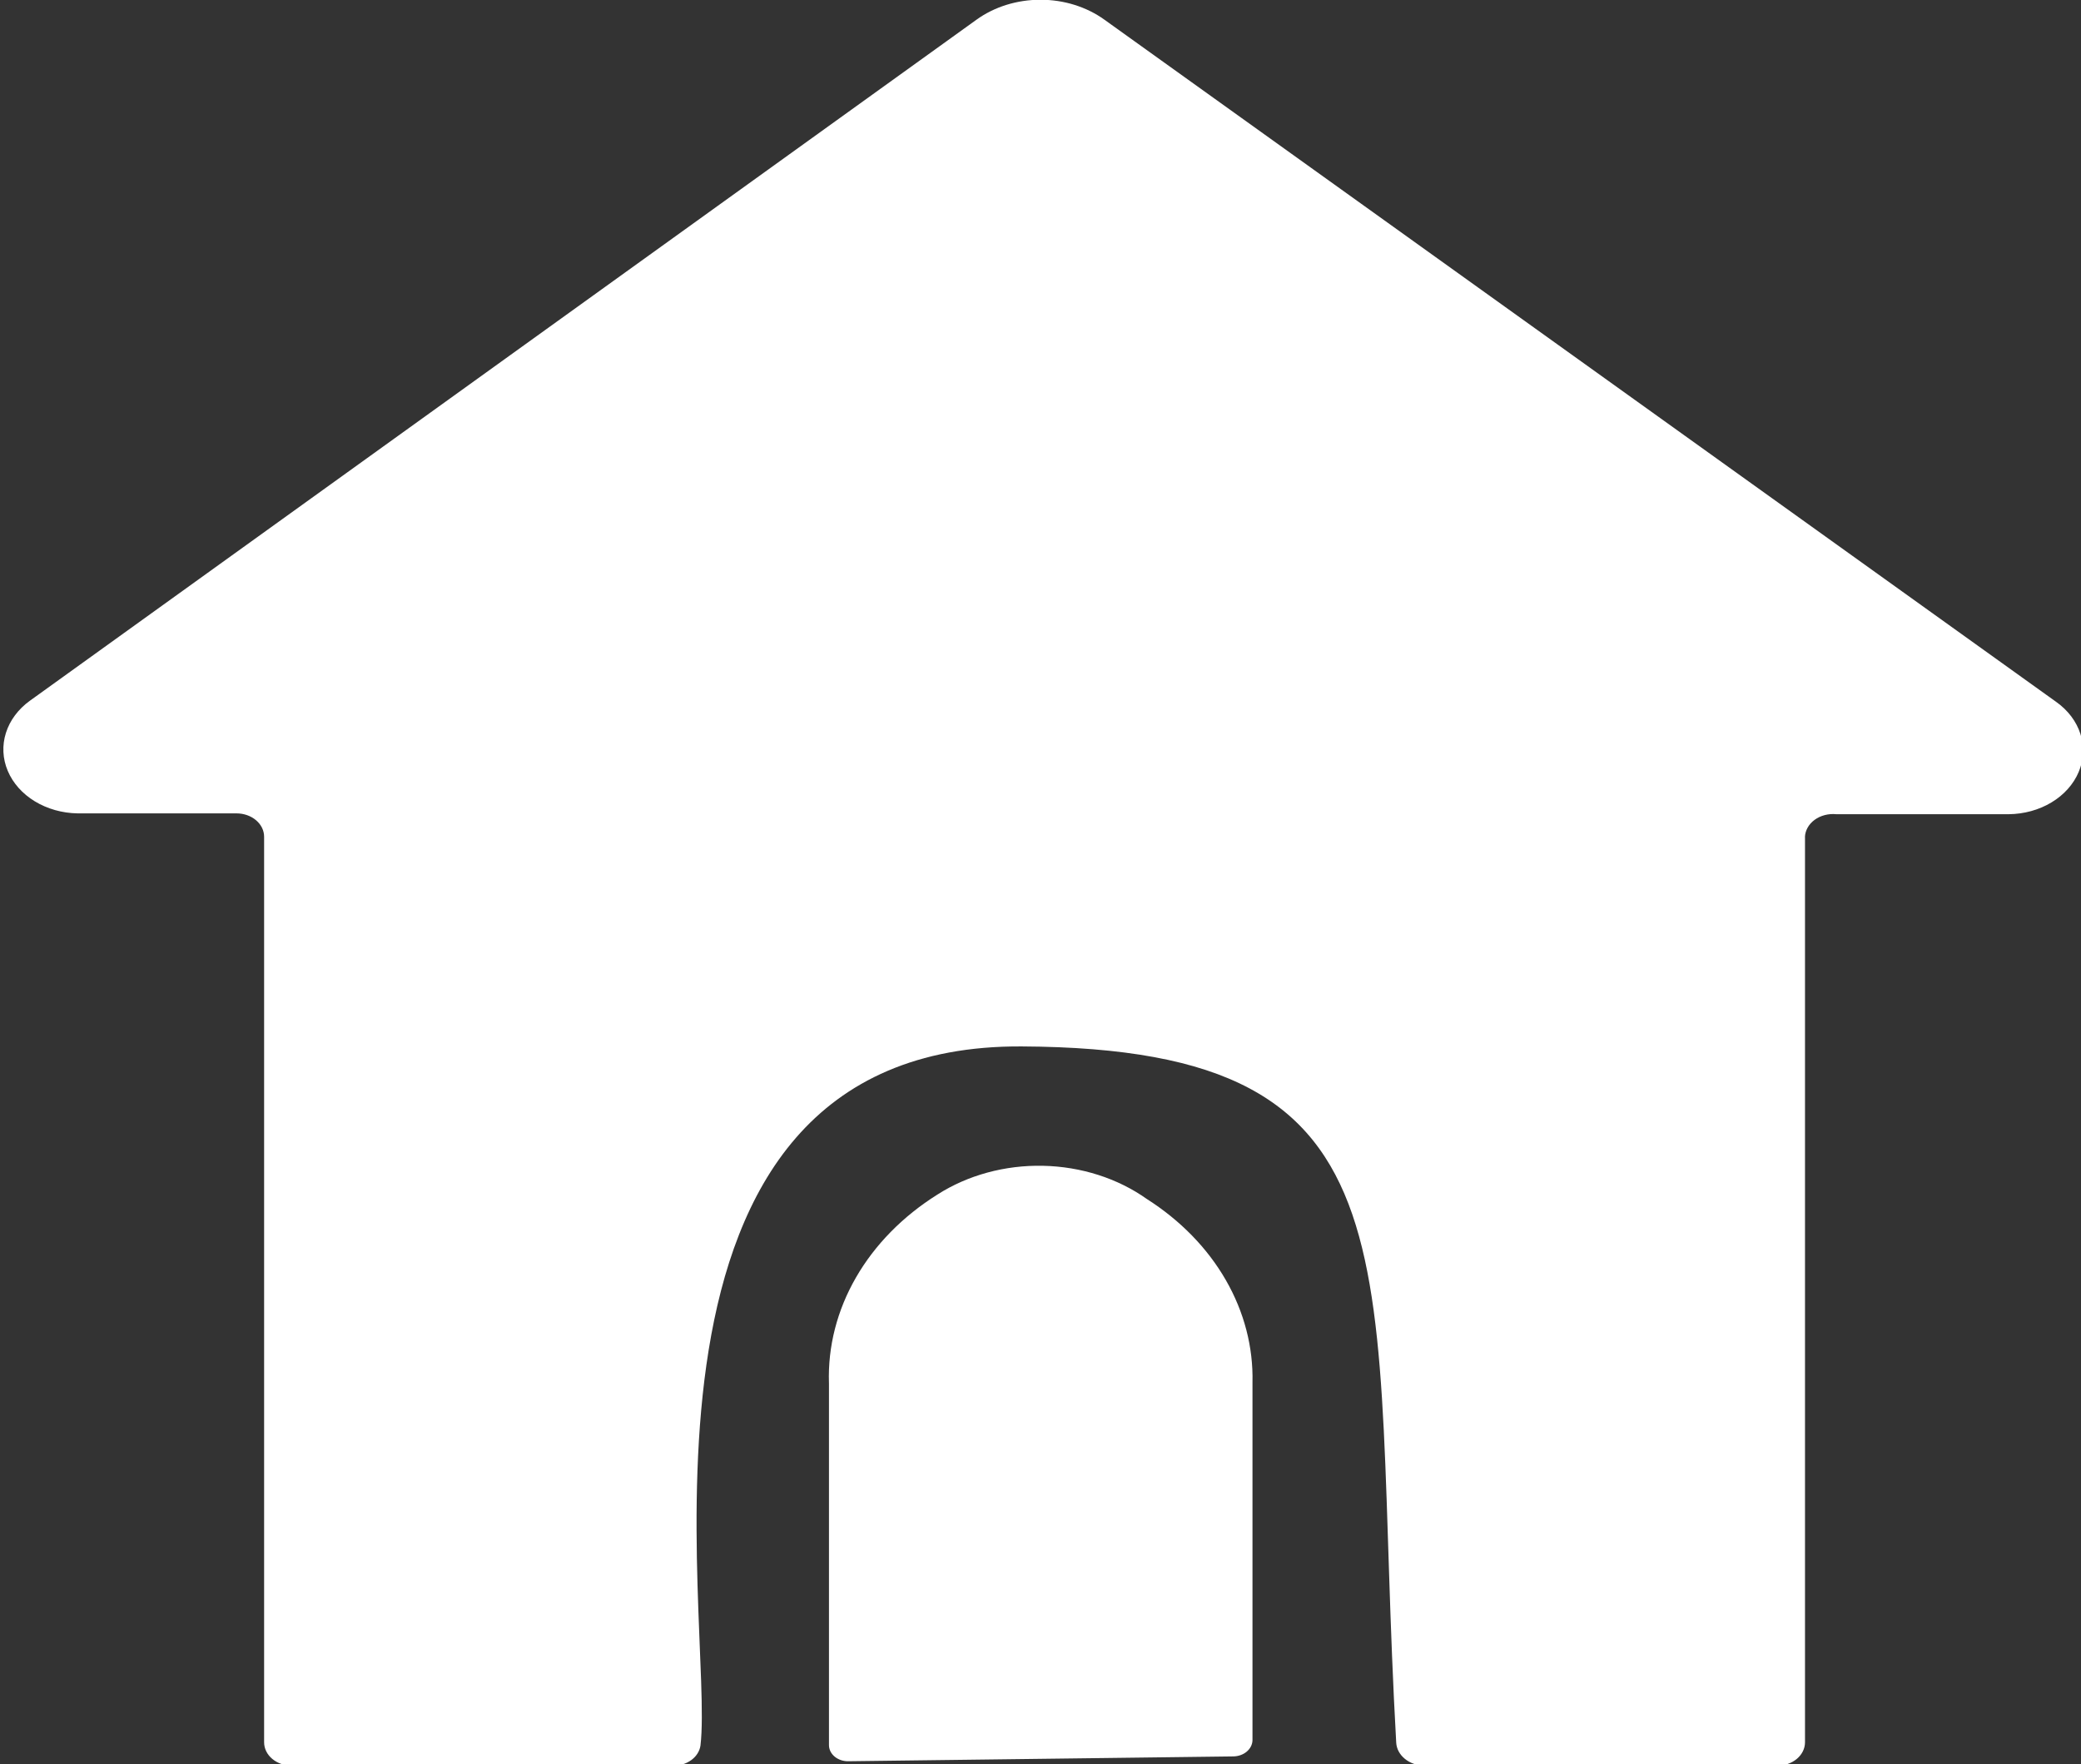
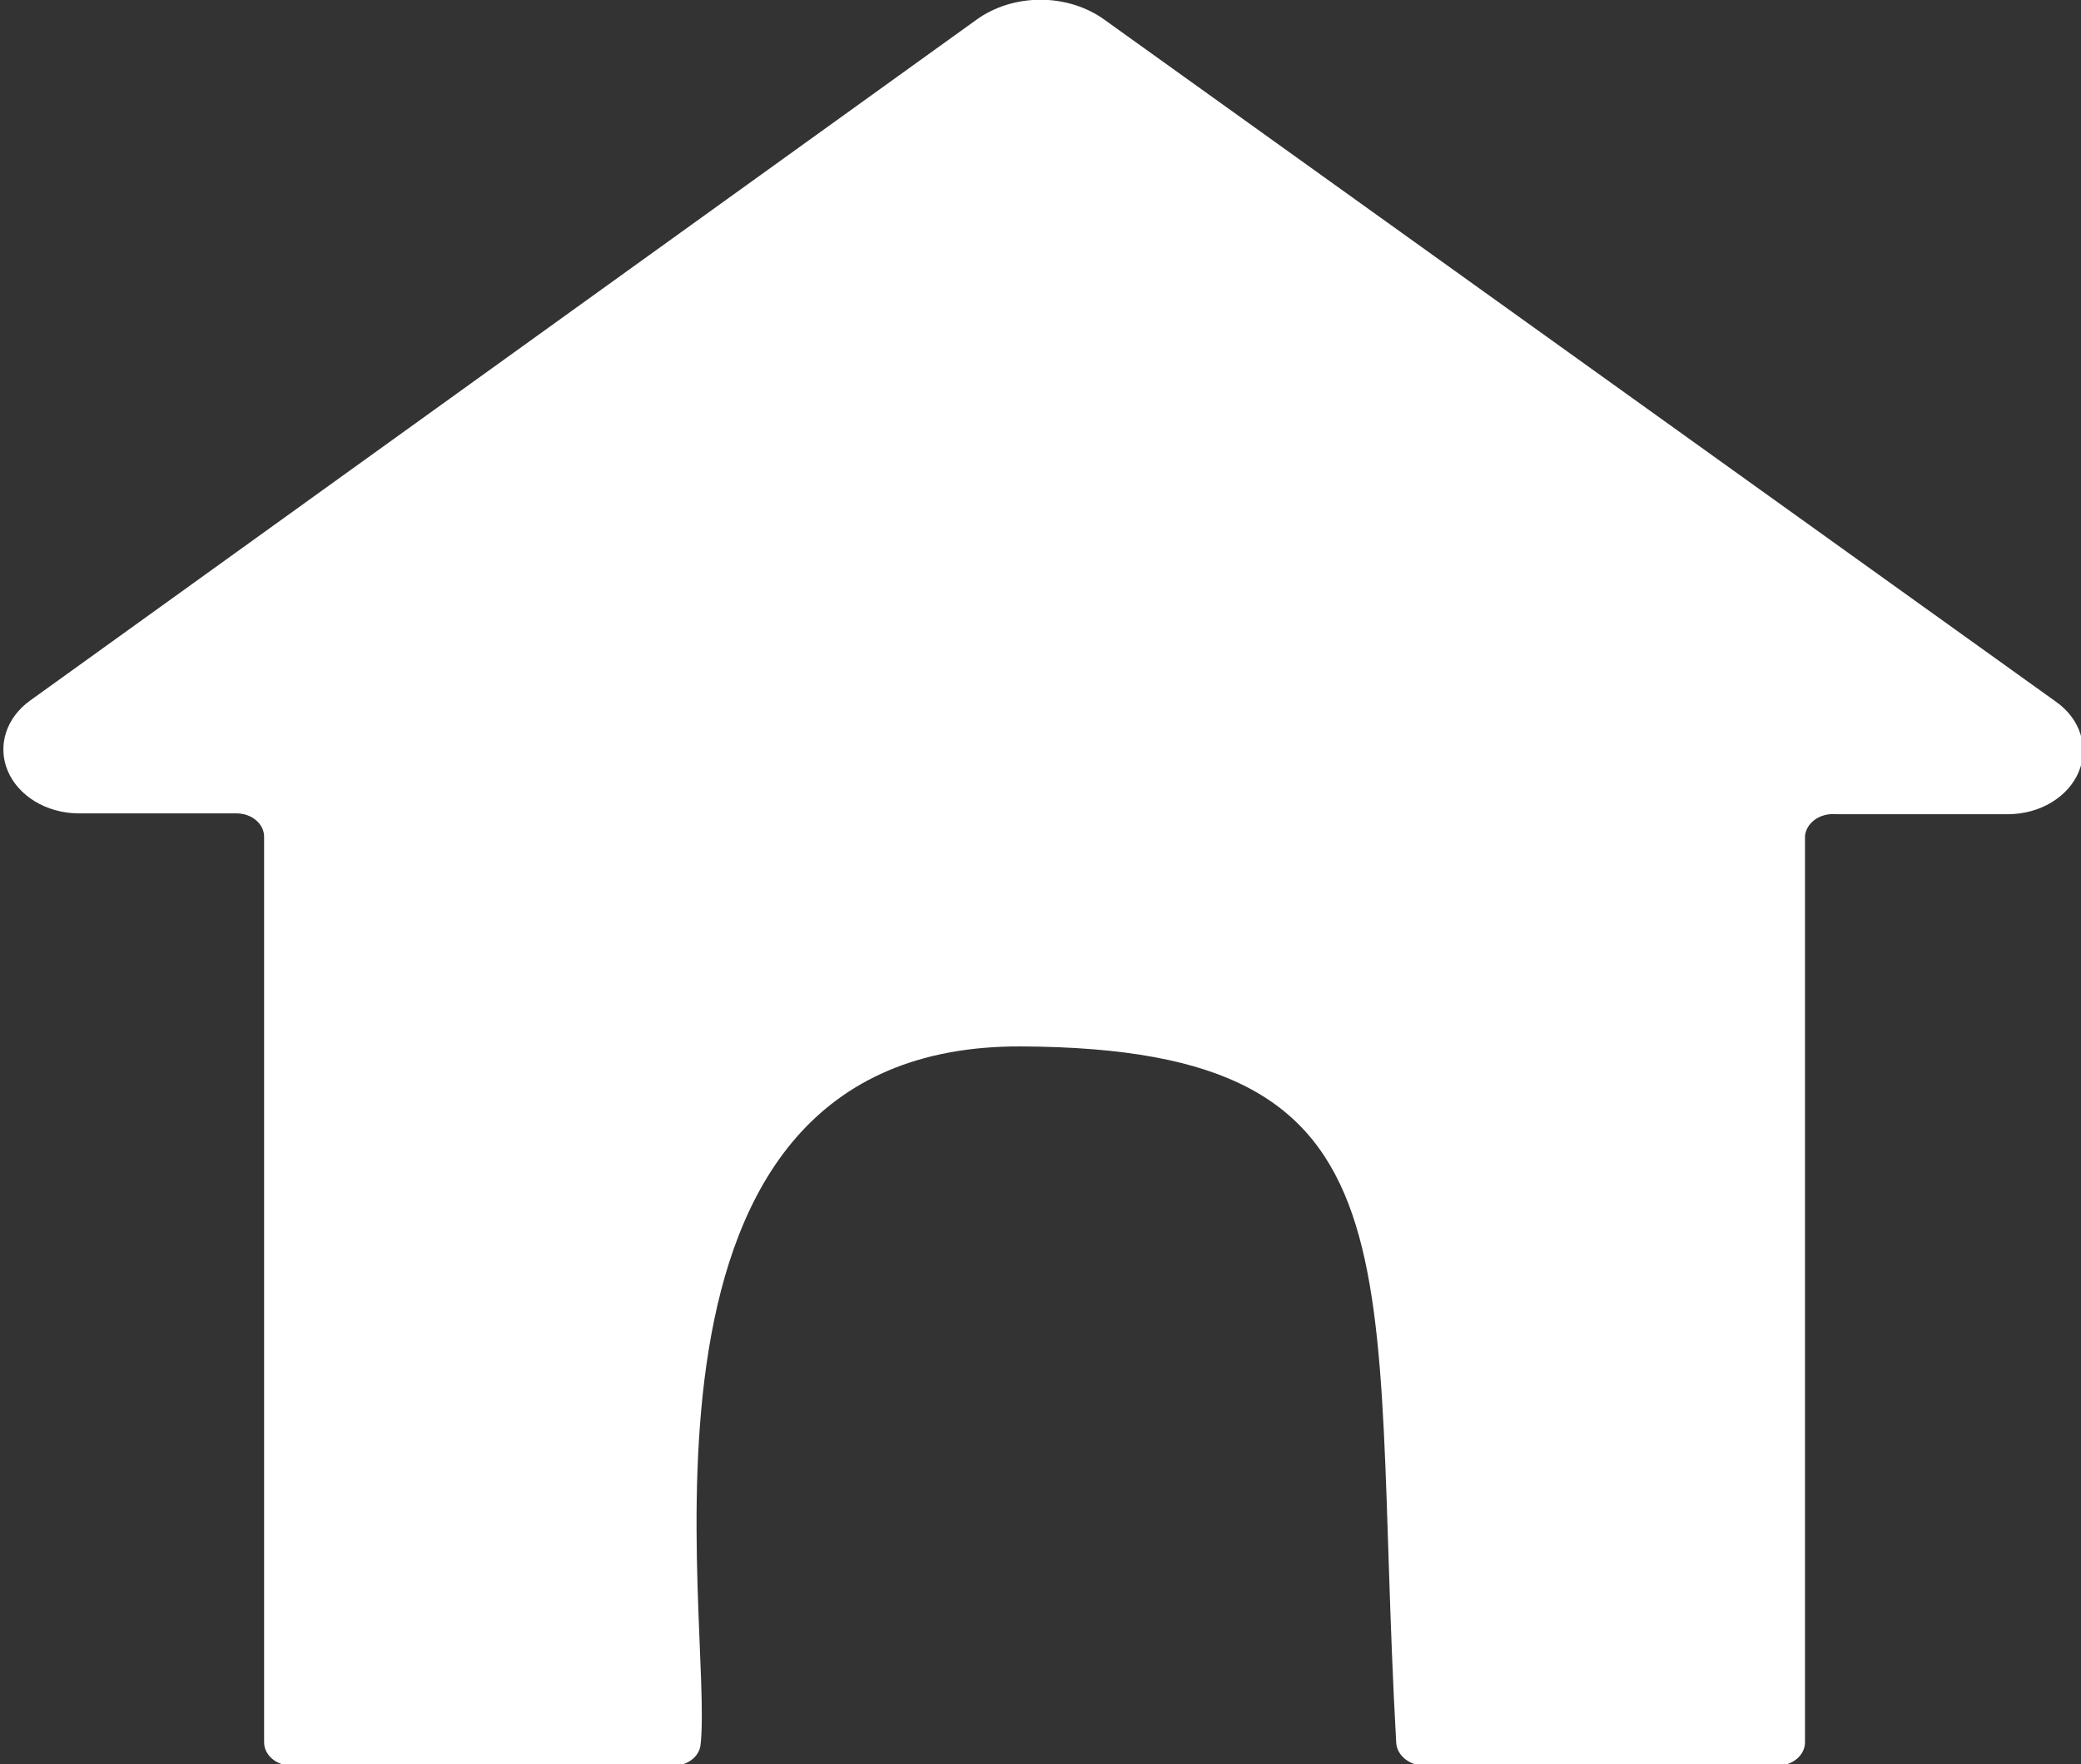
<svg xmlns="http://www.w3.org/2000/svg" fill="none" height="89" viewBox="0 0 105 89" width="105">
  <rect x="0" y="0" width="105" height="89" fill="#333333" stroke="none" />
  <clipPath id="a">
    <path d="m0 0h105v89h-105z" />
  </clipPath>
  <g clip-path="url(#a)" fill="#fff">
    <path d="m91.074 42.236v45.667c0 .312-.147.612-.408.833-.261.221-.615.345-.985.345h-17.816c-.366-.005-.716-.127-.979-.342-.263-.215-.42-.506-.438-.815-1.369-24.367 1.753-35.027-18.897-35.129-21.226-.122-15.487 29.2-16.207 35.271-.042.285-.207.547-.465.735s-.588.288-.928.281h-19.209c-.185.003-.369-.026-.54-.084s-.328-.144-.46-.254c-.132-.11-.237-.24-.308-.385s-.108-.299-.108-.456v-45.688c0-.312-.147-.612-.408-.833-.261-.221-.615-.345-.985-.345h-8.02c-.775-.013-1.526-.225-2.155-.607-.629-.383-1.105-.918-1.366-1.535-.261-.617-.293-1.286-.093-1.919s.623-1.2 1.212-1.624l47.758-34.357c.9-.651 2.045-1.008 3.229-1.008 1.184 0 2.329.358 3.229 1.008l48.022 34.418c.594.421 1.021.987 1.223 1.62.203.633.171 1.303-.091 1.92-.261.617-.74 1.152-1.372 1.532-.631.38-1.386.587-2.161.594h-8.692c-.196-.02-.394-.005-.583.044-.189.049-.363.13-.512.239-.149.109-.27.243-.354.394s-.131.314-.136.481z" />
-     <path d="m41.827 69.771v18.275c0 .108.026.216.075.316.05.1.123.19.214.266.092.076.201.135.32.175s.247.059.375.056l19.425-.244c.253-.005.494-.092.672-.243s.282-.355.288-.569v-18.052c.042-1.79-.42-3.563-1.347-5.172-.927-1.61-2.292-3.01-3.984-4.087-1.471-1.044-3.317-1.634-5.236-1.675s-3.798.471-5.329 1.451c-1.748 1.096-3.158 2.531-4.111 4.186-.953 1.654-1.421 3.478-1.363 5.318z" />
  </g>
</svg>